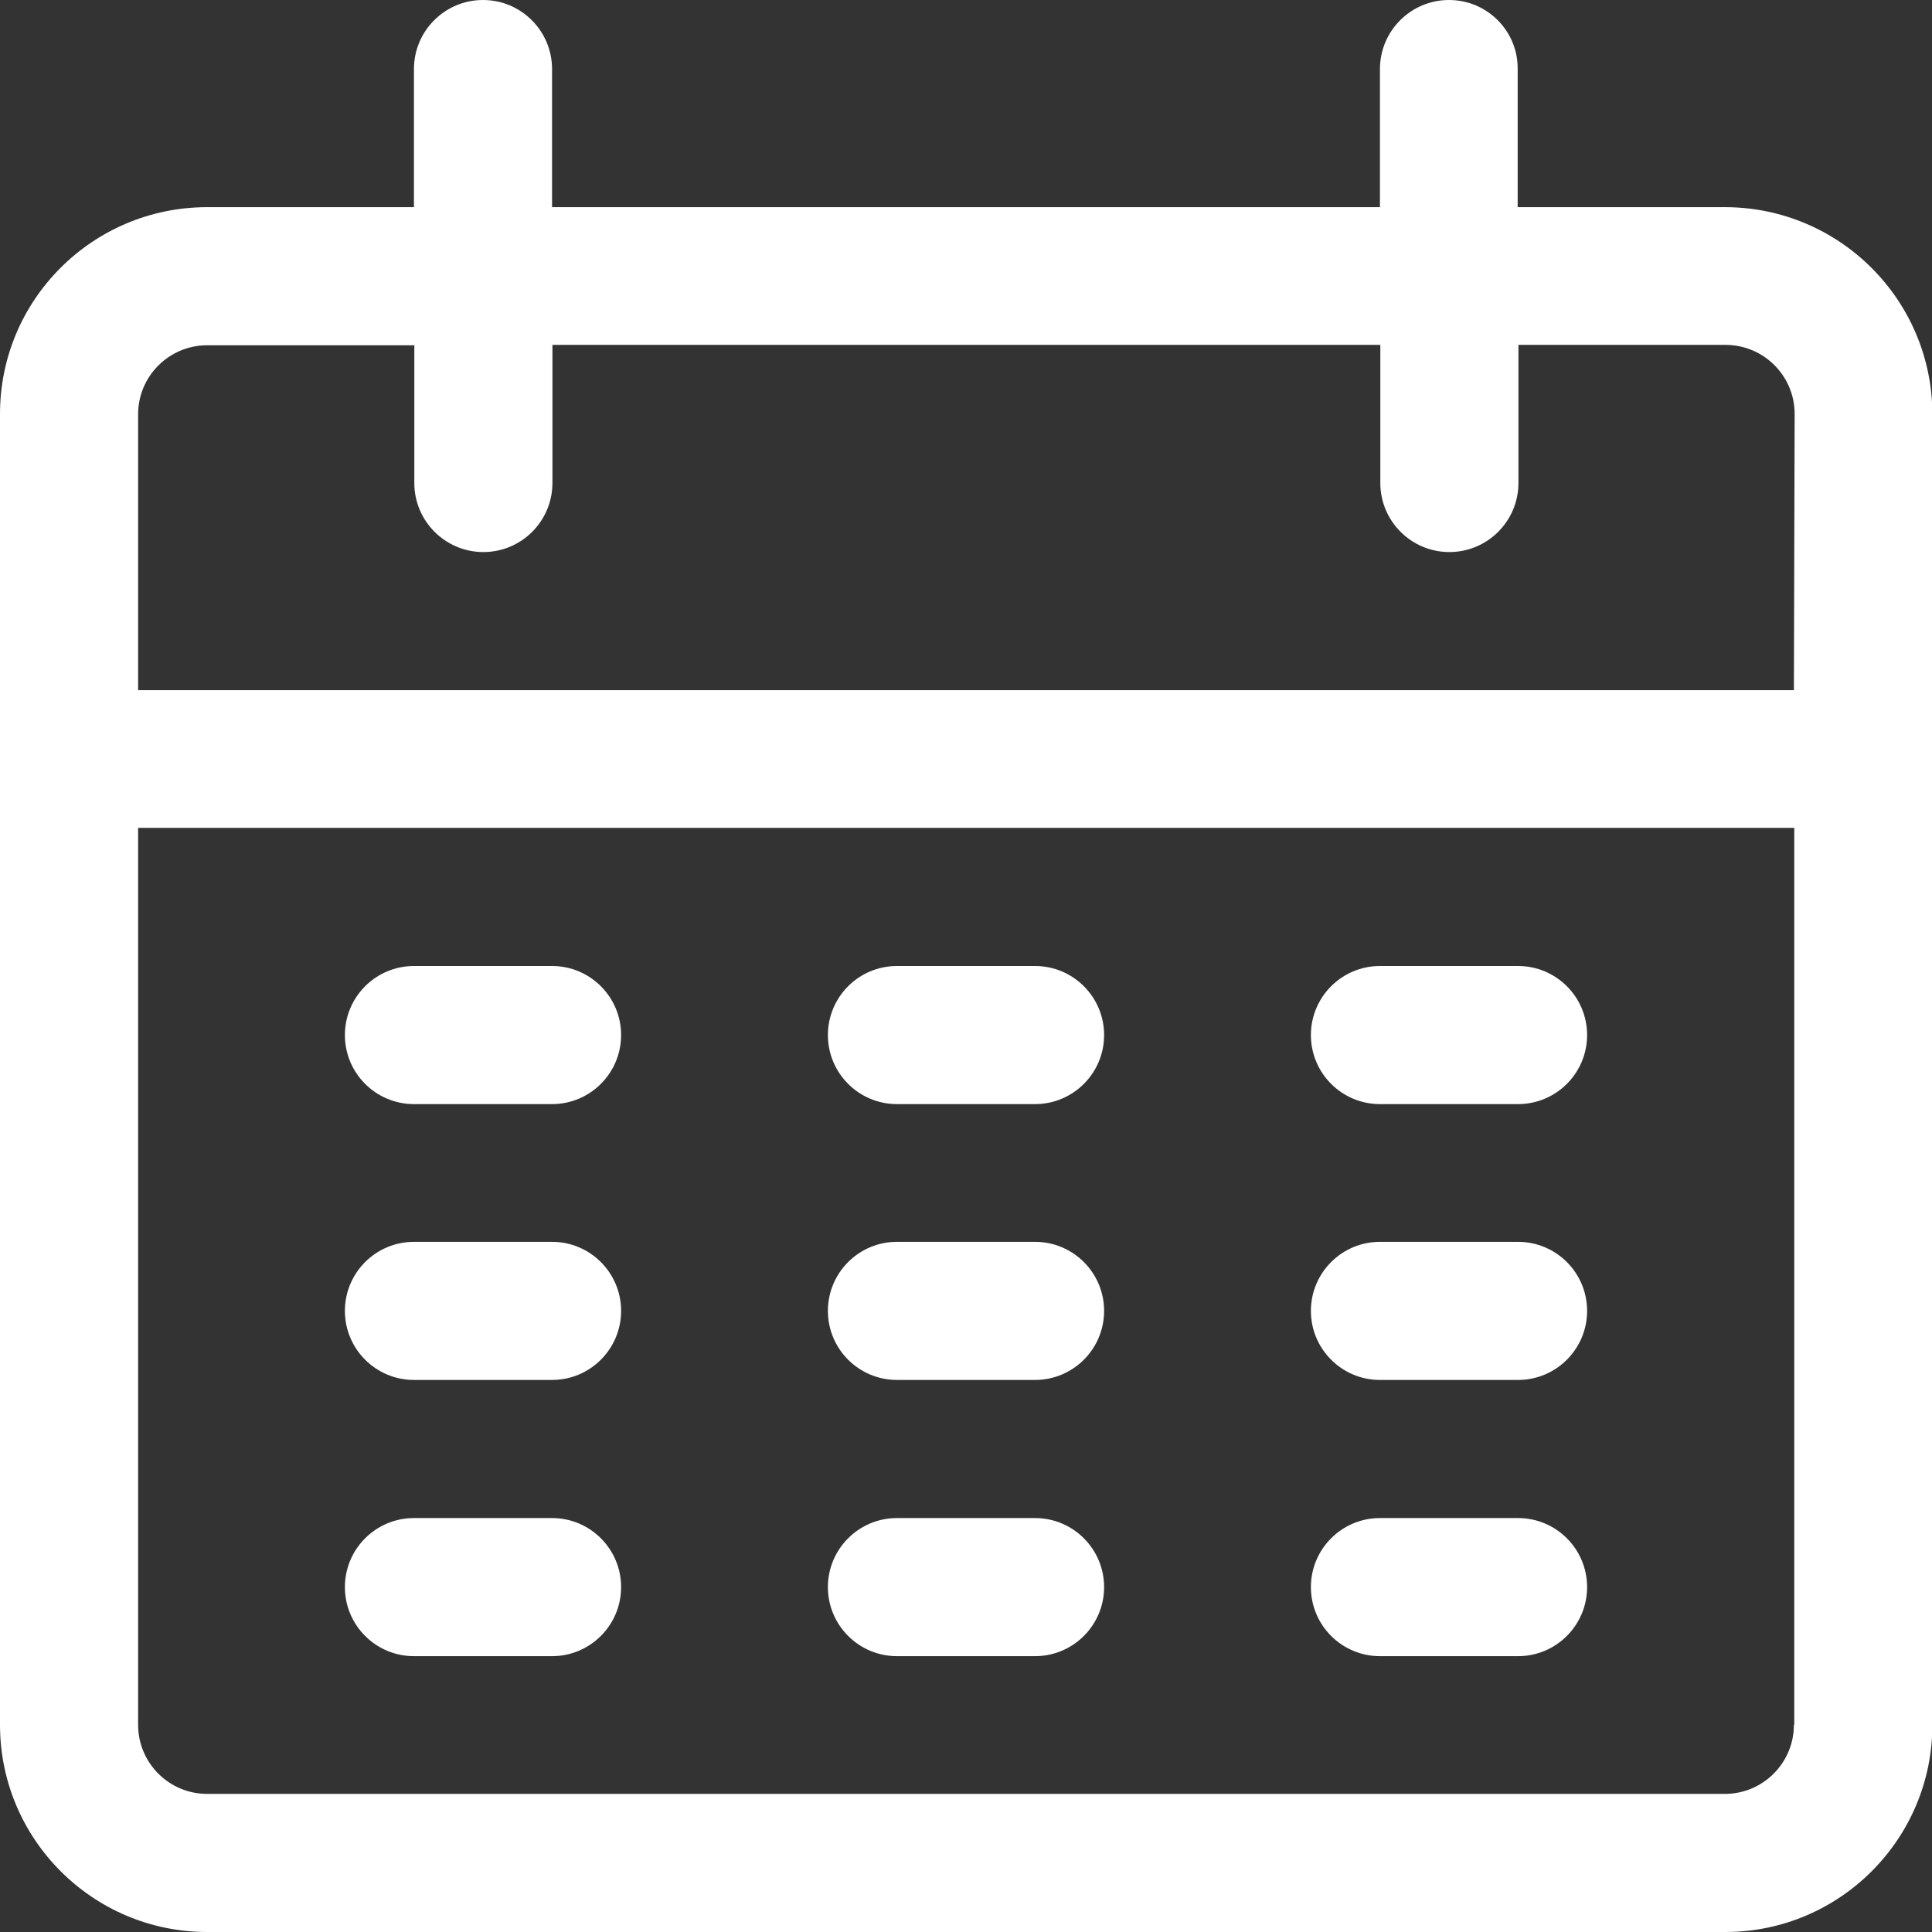
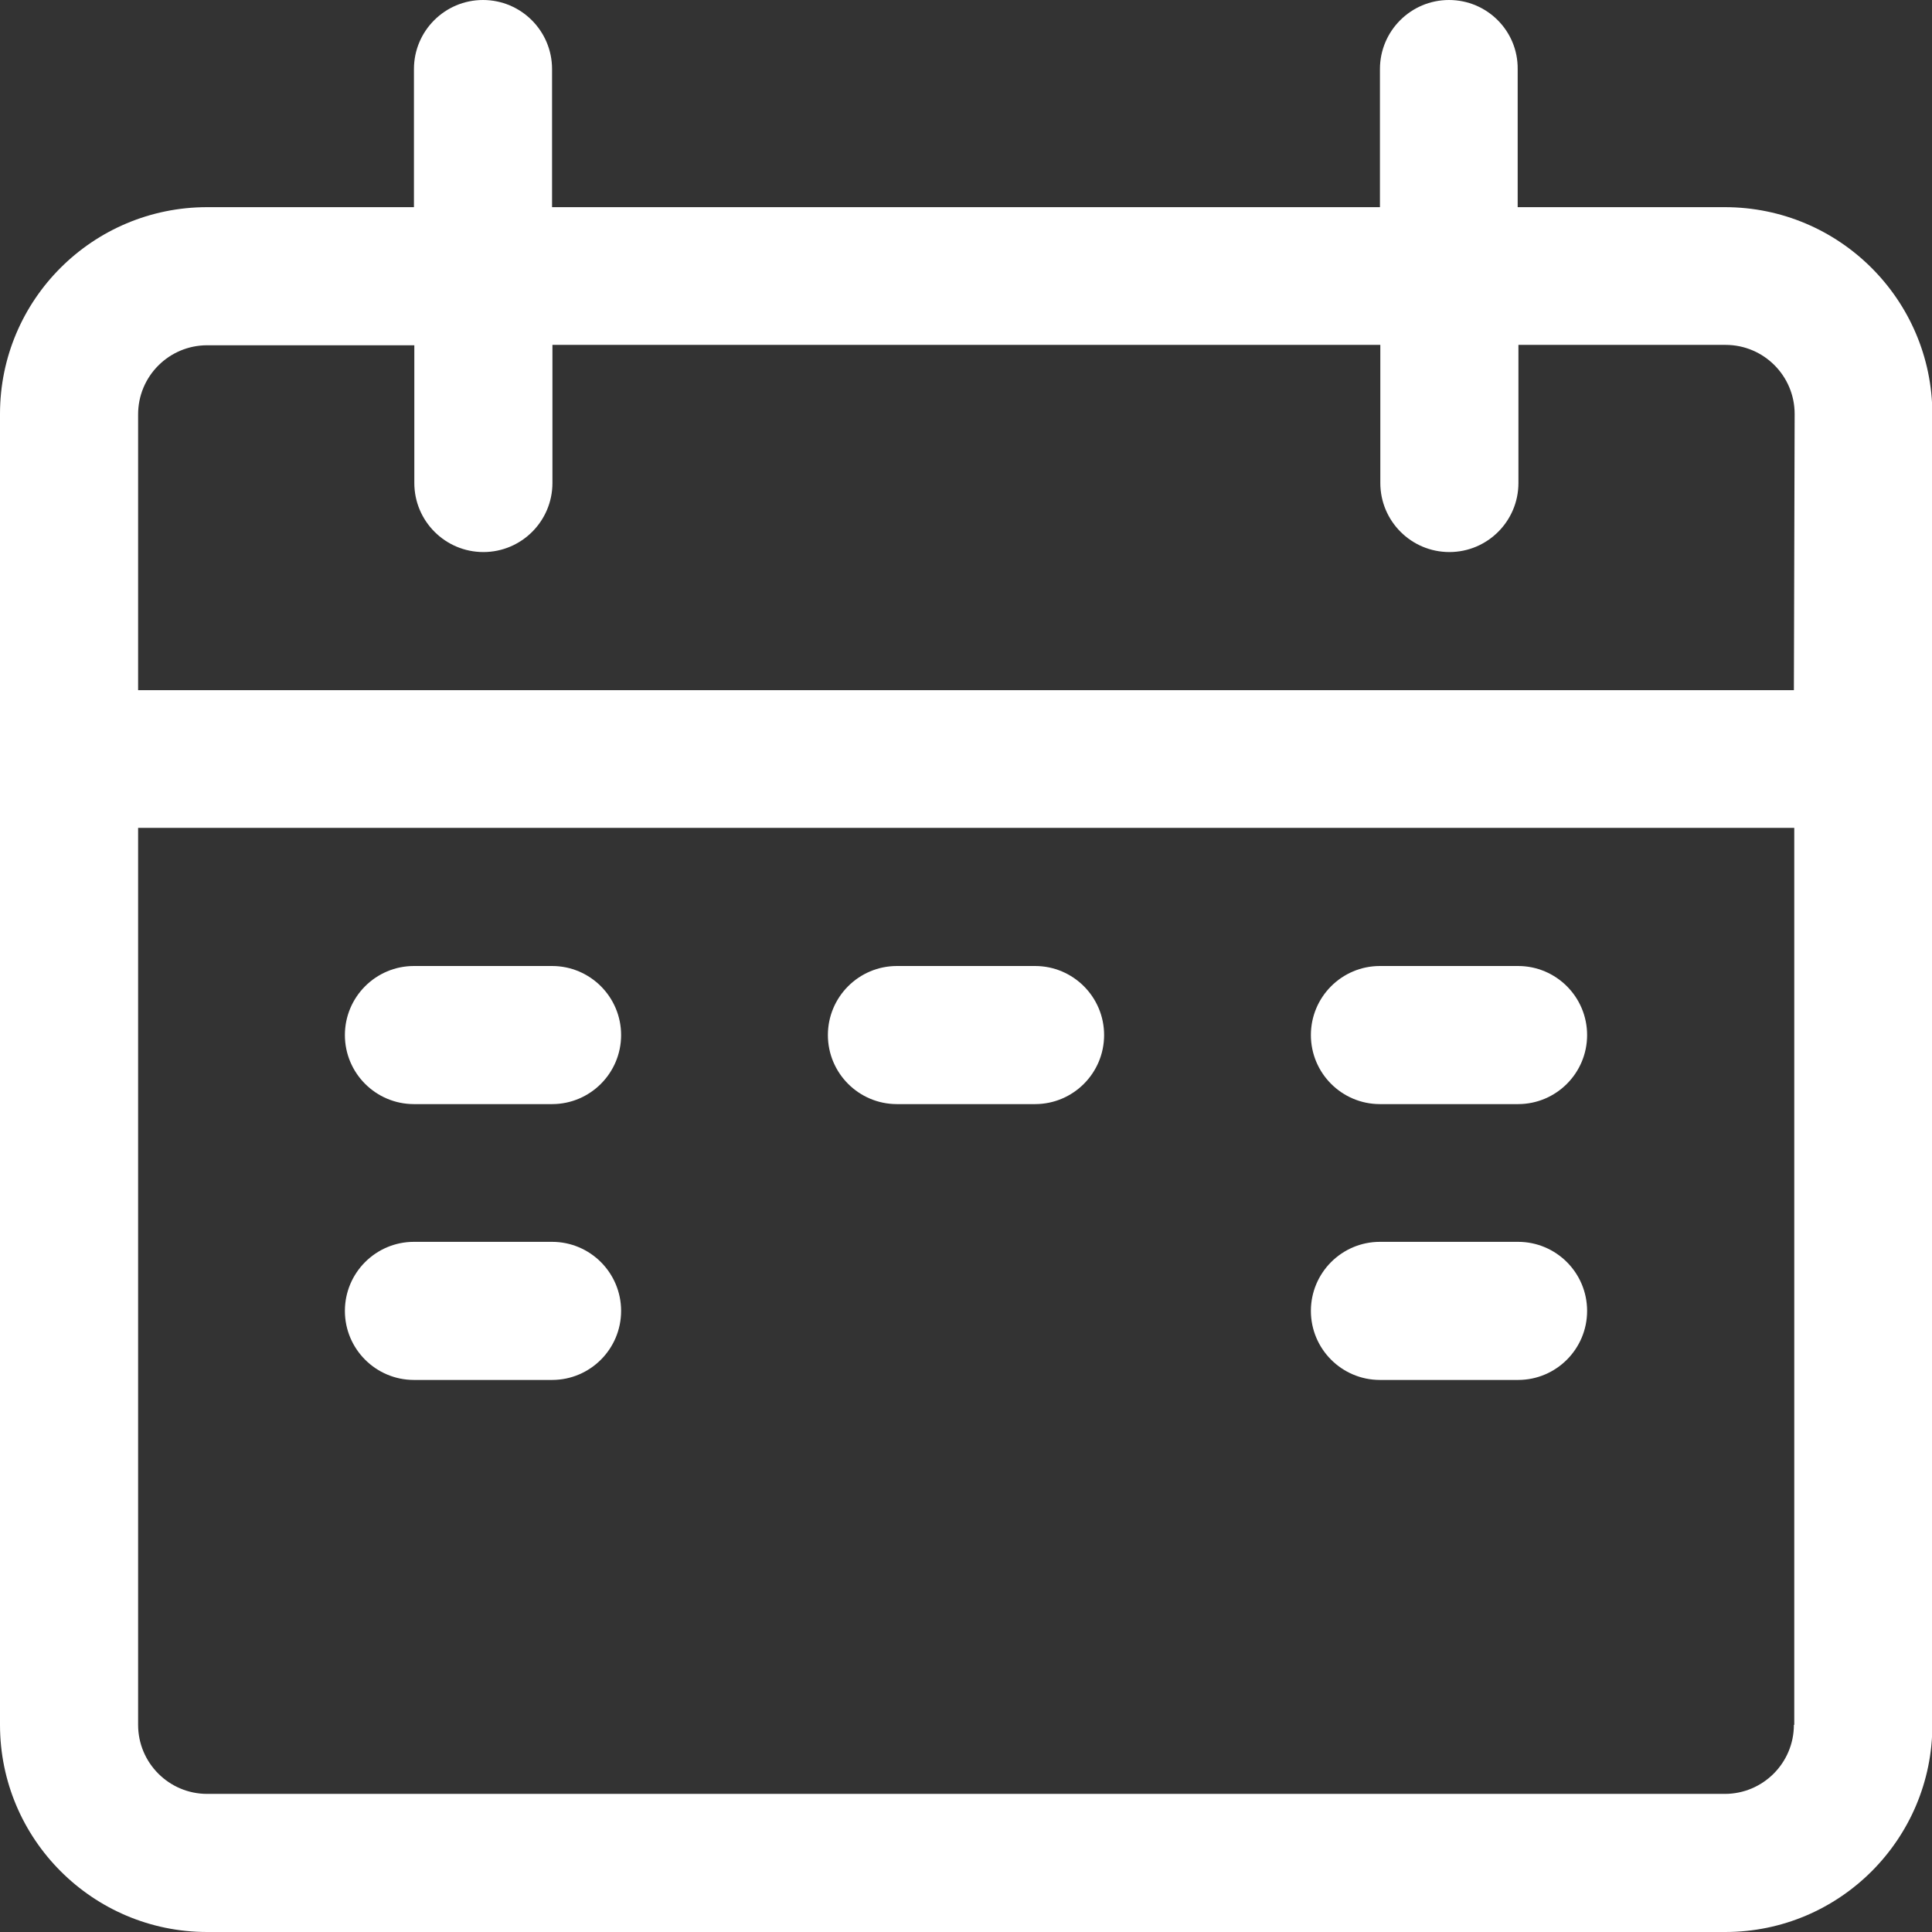
<svg xmlns="http://www.w3.org/2000/svg" version="1.1" id="Capa_1" x="0px" y="0px" viewBox="0 0 512 512" style="enable-background:new 0 0 512 512;" xml:space="preserve">
  <rect x="0" y="0" width="512" height="512" fill="#333333" stroke="none" />
  <style type="text/css">
	.st0{fill:#FFFFFF;}
</style>
  <g>
    <g>
      <path class="st0" d="M457.1,54.9h-54.9V18.3C402.3,8.2,394.1,0,384,0s-18.3,8.2-18.3,18.3v36.6H146.3V18.3    C146.3,8.2,138.1,0,128,0s-18.3,8.2-18.3,18.3v36.6H54.9C24.6,54.9,0,79.4,0,109.7v347.4C0,487.4,24.6,512,54.9,512h402.3    c30.3,0,54.9-24.6,54.9-54.9V109.7C512,79.4,487.4,54.9,457.1,54.9z M475.4,457.1c0,10.1-8.2,18.3-18.3,18.3H54.9    c-10.1,0-18.3-8.2-18.3-18.3V219.4h438.9V457.1z M475.4,182.9H36.6v-73.1c0-10.1,8.2-18.3,18.3-18.3h54.9V128    c0,10.1,8.2,18.3,18.3,18.3s18.3-8.2,18.3-18.3V91.4h219.4V128c0,10.1,8.2,18.3,18.3,18.3s18.3-8.2,18.3-18.3V91.4h54.9    c10.1,0,18.3,8.2,18.3,18.3L475.4,182.9L475.4,182.9z" />
    </g>
  </g>
  <g>
    <g>
      <path class="st0" d="M146.3,256h-36.6c-10.1,0-18.3,8.2-18.3,18.3s8.2,18.3,18.3,18.3h36.6c10.1,0,18.3-8.2,18.3-18.3    C164.6,264.2,156.4,256,146.3,256z" />
    </g>
  </g>
  <g>
    <g>
      <path class="st0" d="M274.3,256h-36.6c-10.1,0-18.3,8.2-18.3,18.3s8.2,18.3,18.3,18.3h36.6c10.1,0,18.3-8.2,18.3-18.3    C292.6,264.2,284.4,256,274.3,256z" />
    </g>
  </g>
  <g>
    <g>
      <path class="st0" d="M402.3,256h-36.6c-10.1,0-18.3,8.2-18.3,18.3s8.2,18.3,18.3,18.3h36.6c10.1,0,18.3-8.2,18.3-18.3    C420.6,264.2,412.4,256,402.3,256z" />
    </g>
  </g>
  <g>
    <g>
      <path class="st0" d="M146.3,329.1h-36.6c-10.1,0-18.3,8.2-18.3,18.3s8.2,18.3,18.3,18.3h36.6c10.1,0,18.3-8.2,18.3-18.3    S156.4,329.1,146.3,329.1z" />
    </g>
  </g>
  <g>
    <g>
-       <path class="st0" d="M274.3,329.1h-36.6c-10.1,0-18.3,8.2-18.3,18.3s8.2,18.3,18.3,18.3h36.6c10.1,0,18.3-8.2,18.3-18.3    S284.4,329.1,274.3,329.1z" />
-     </g>
+       </g>
  </g>
  <g>
    <g>
      <path class="st0" d="M402.3,329.1h-36.6c-10.1,0-18.3,8.2-18.3,18.3s8.2,18.3,18.3,18.3h36.6c10.1,0,18.3-8.2,18.3-18.3    C420.6,337.3,412.4,329.1,402.3,329.1z" />
    </g>
  </g>
  <g>
    <g>
-       <path class="st0" d="M146.3,402.3h-36.6c-10.1,0-18.3,8.2-18.3,18.3s8.2,18.3,18.3,18.3h36.6c10.1,0,18.3-8.2,18.3-18.3    S156.4,402.3,146.3,402.3z" />
-     </g>
+       </g>
  </g>
  <g>
    <g>
-       <path class="st0" d="M274.3,402.3h-36.6c-10.1,0-18.3,8.2-18.3,18.3s8.2,18.3,18.3,18.3h36.6c10.1,0,18.3-8.2,18.3-18.3    S284.4,402.3,274.3,402.3z" />
-     </g>
+       </g>
  </g>
  <g>
    <g>
-       <path class="st0" d="M402.3,402.3h-36.6c-10.1,0-18.3,8.2-18.3,18.3s8.2,18.3,18.3,18.3h36.6c10.1,0,18.3-8.2,18.3-18.3    S412.4,402.3,402.3,402.3z" />
-     </g>
+       </g>
  </g>
</svg>